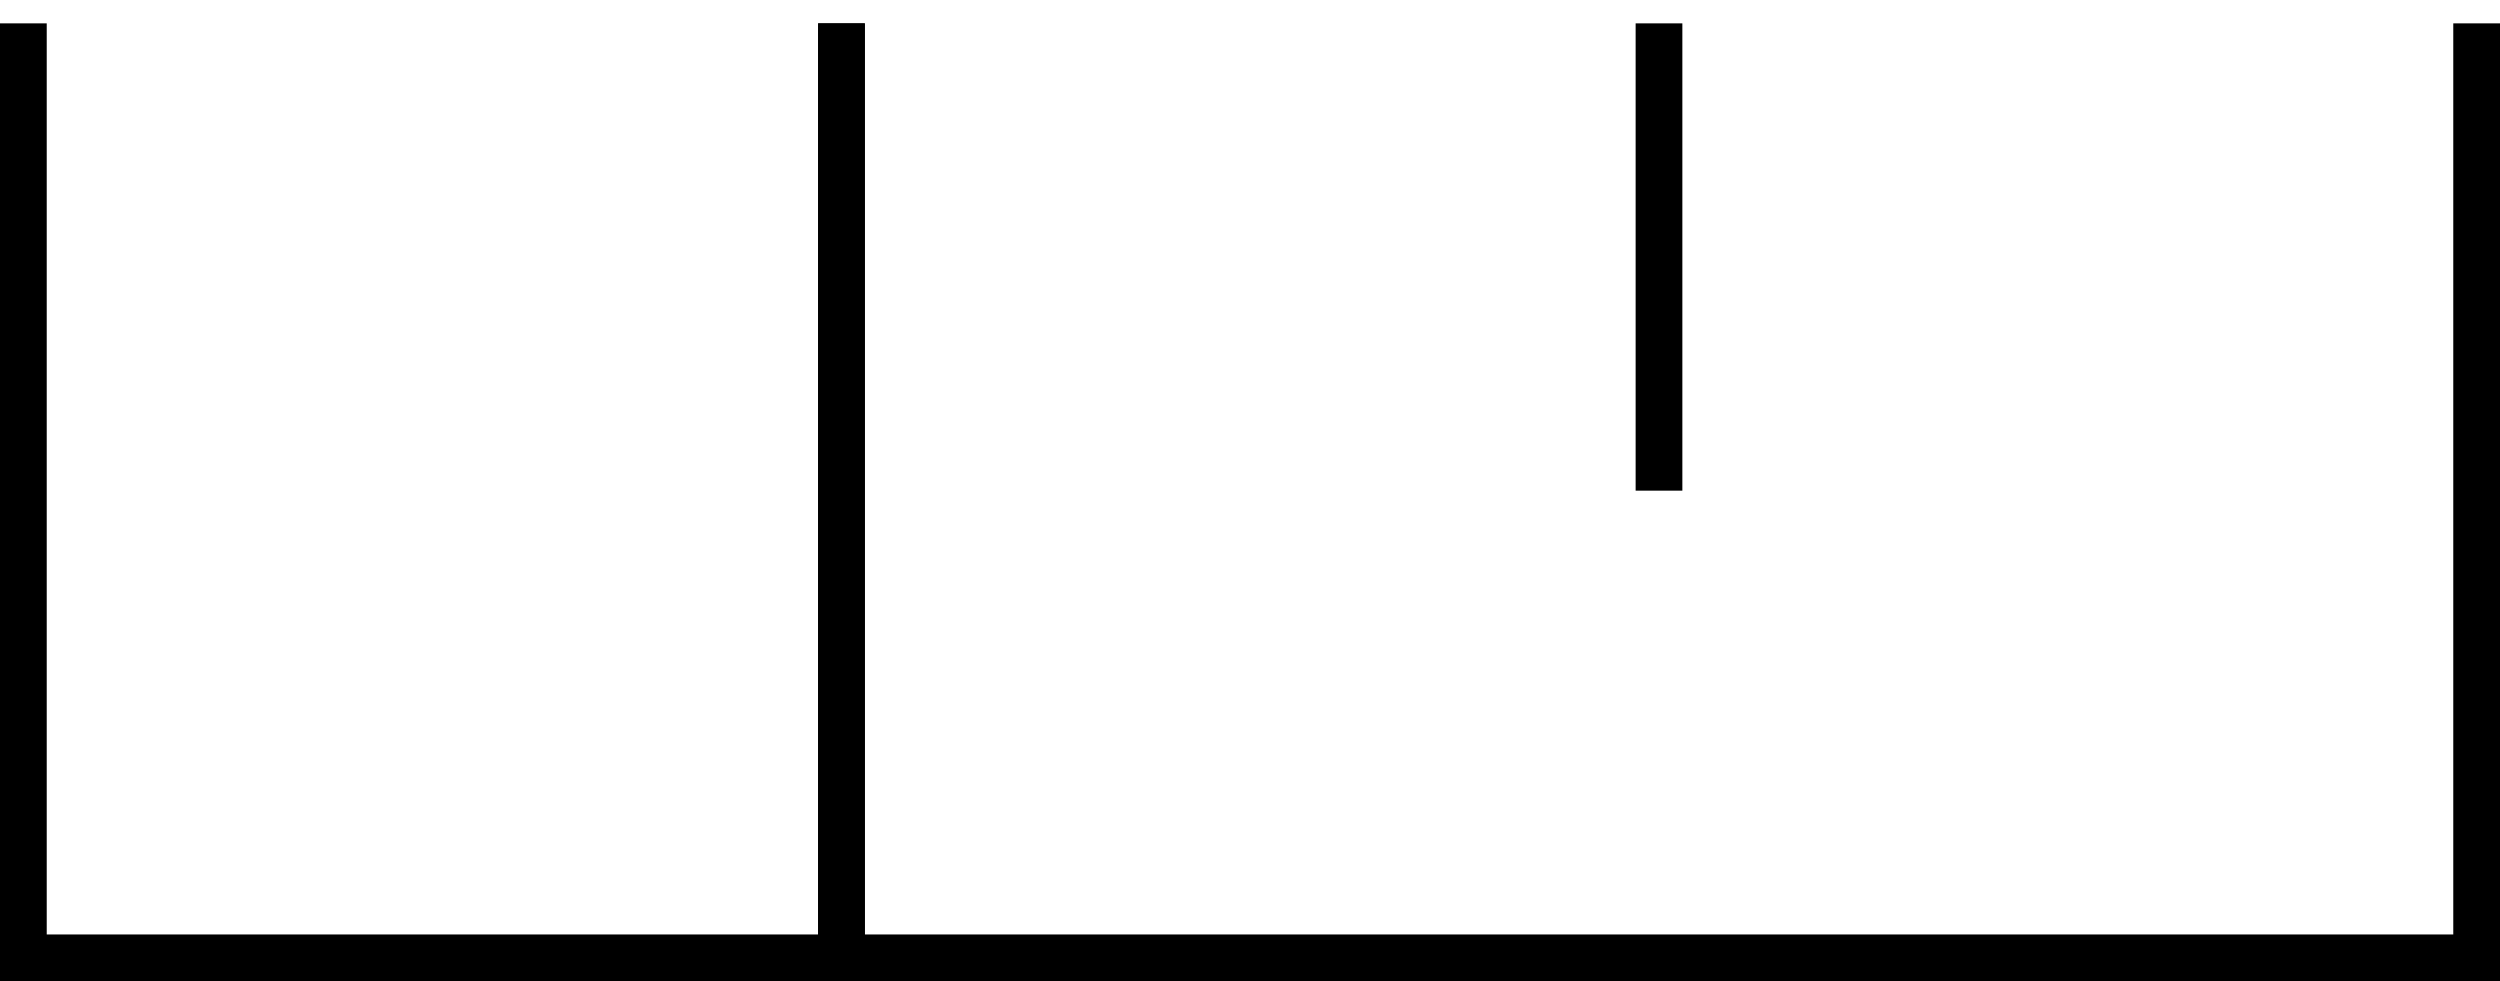
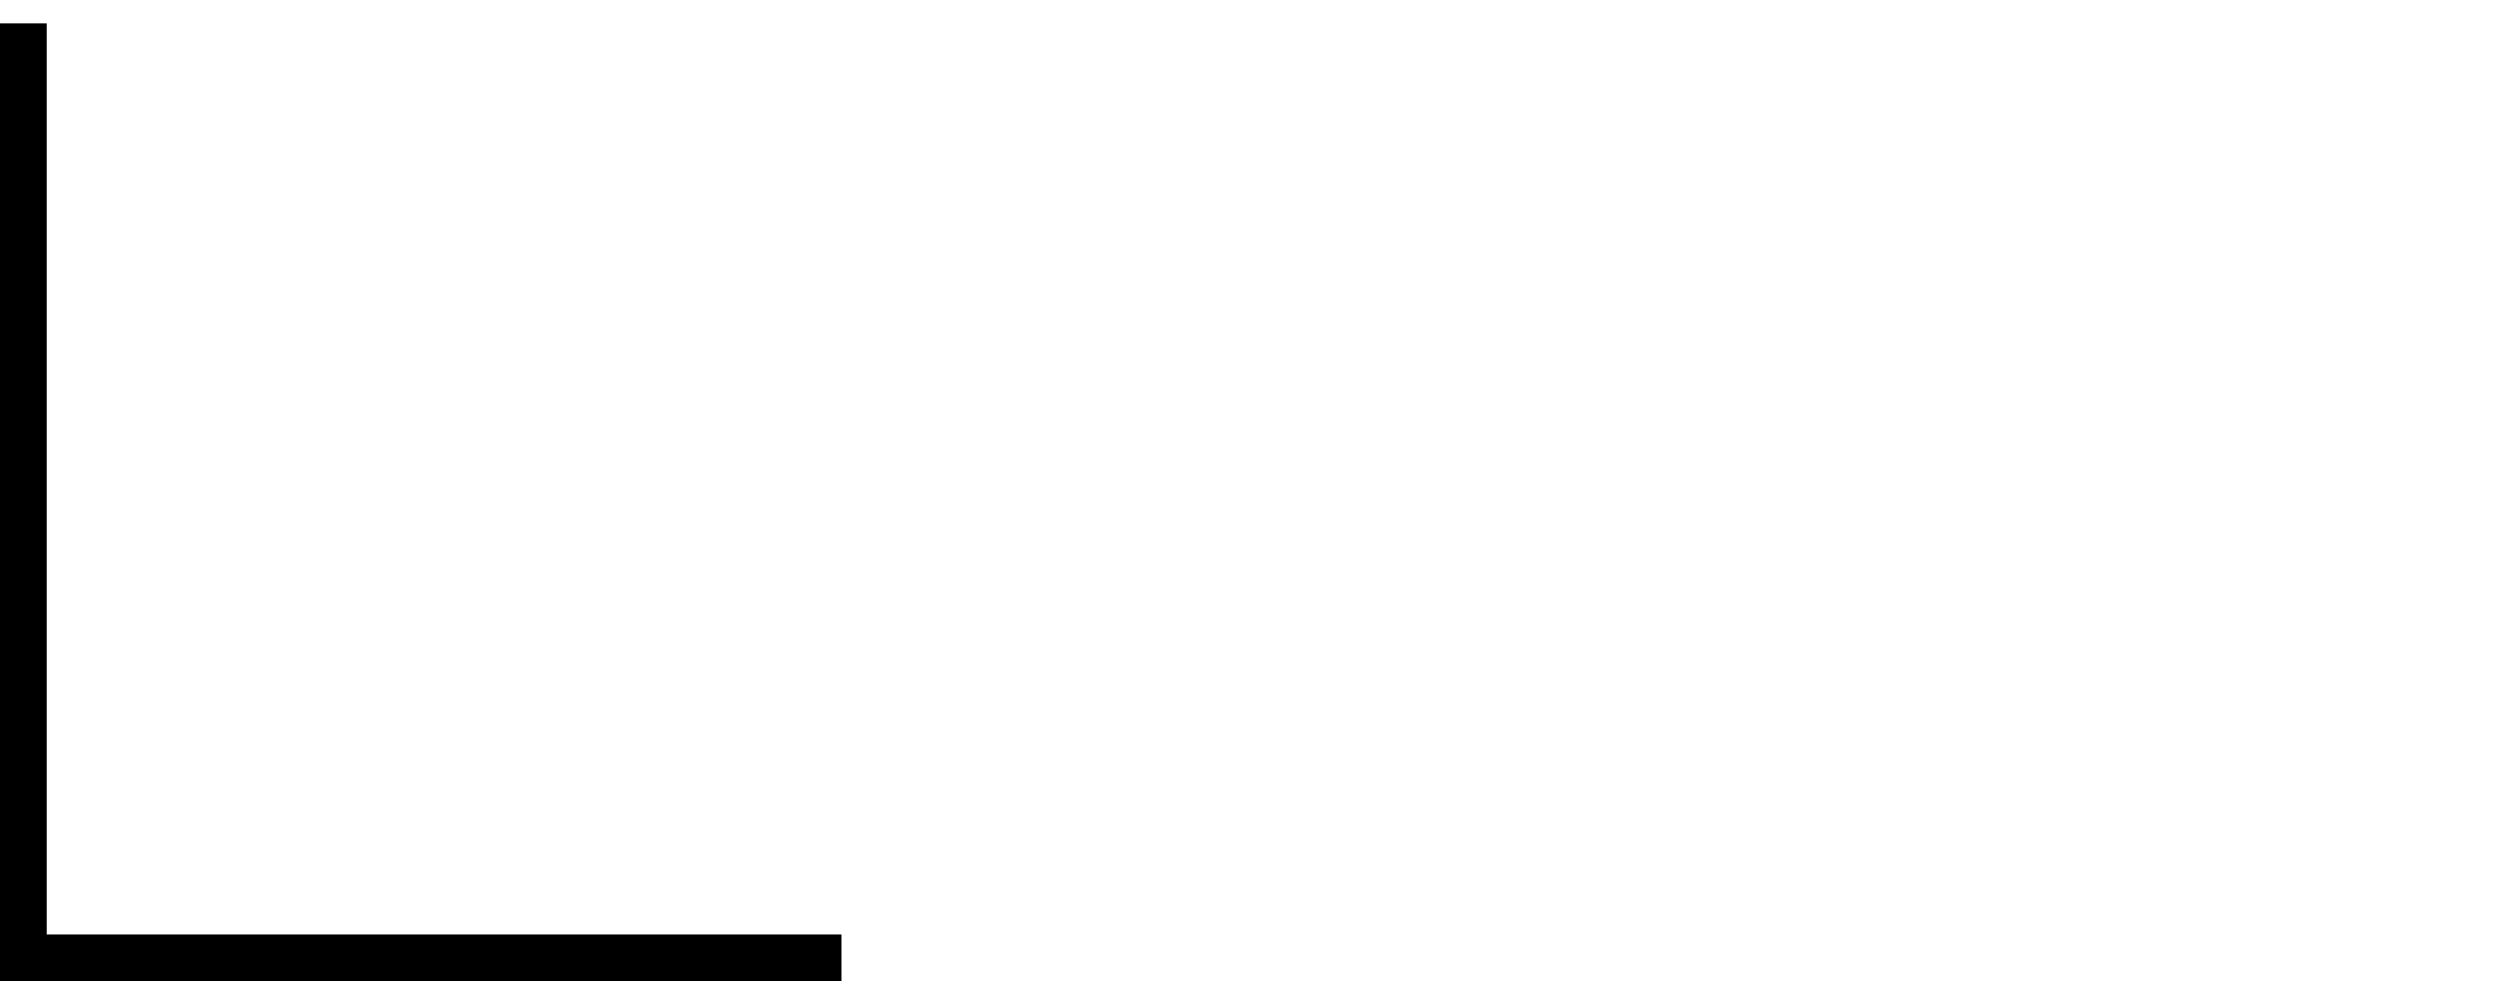
<svg xmlns="http://www.w3.org/2000/svg" height="10.078pt" version="1.1" viewBox="94.398 66.36 25.68 10.078" width="25.68pt">
  <g id="page1" transform="matrix(1.2 0 0 1.2 0 0)">
-     <path d="M78.865 55.5V63.499H85.868V55.5" fill="none" stroke="#000000" stroke-width="0.4" />
-     <path d="M85.868 55.5V63.499H99.865V55.5" fill="none" stroke="#000000" stroke-width="0.4" />
-     <path d="M92.866 55.5V59.5" fill="none" stroke="#000000" stroke-width="0.4" />
+     <path d="M78.865 55.5V63.499H85.868" fill="none" stroke="#000000" stroke-width="0.4" />
  </g>
</svg>